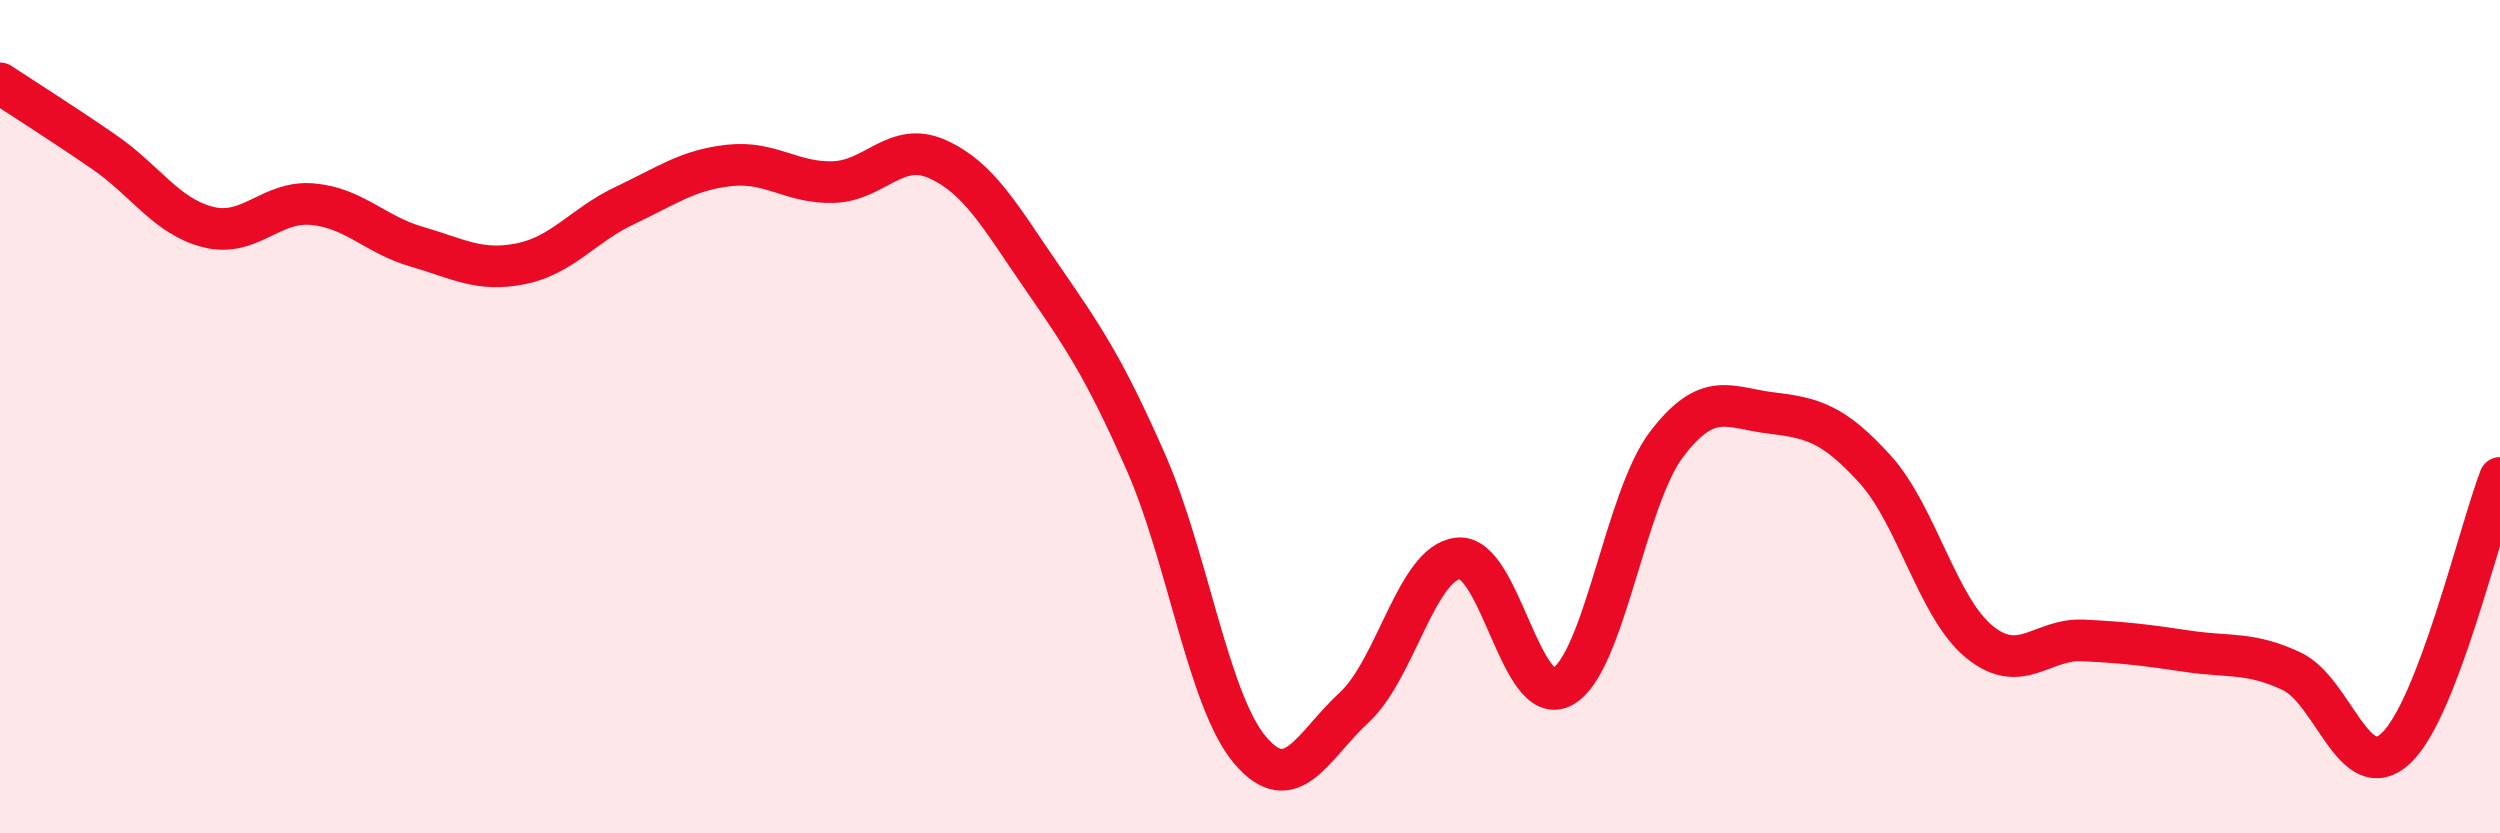
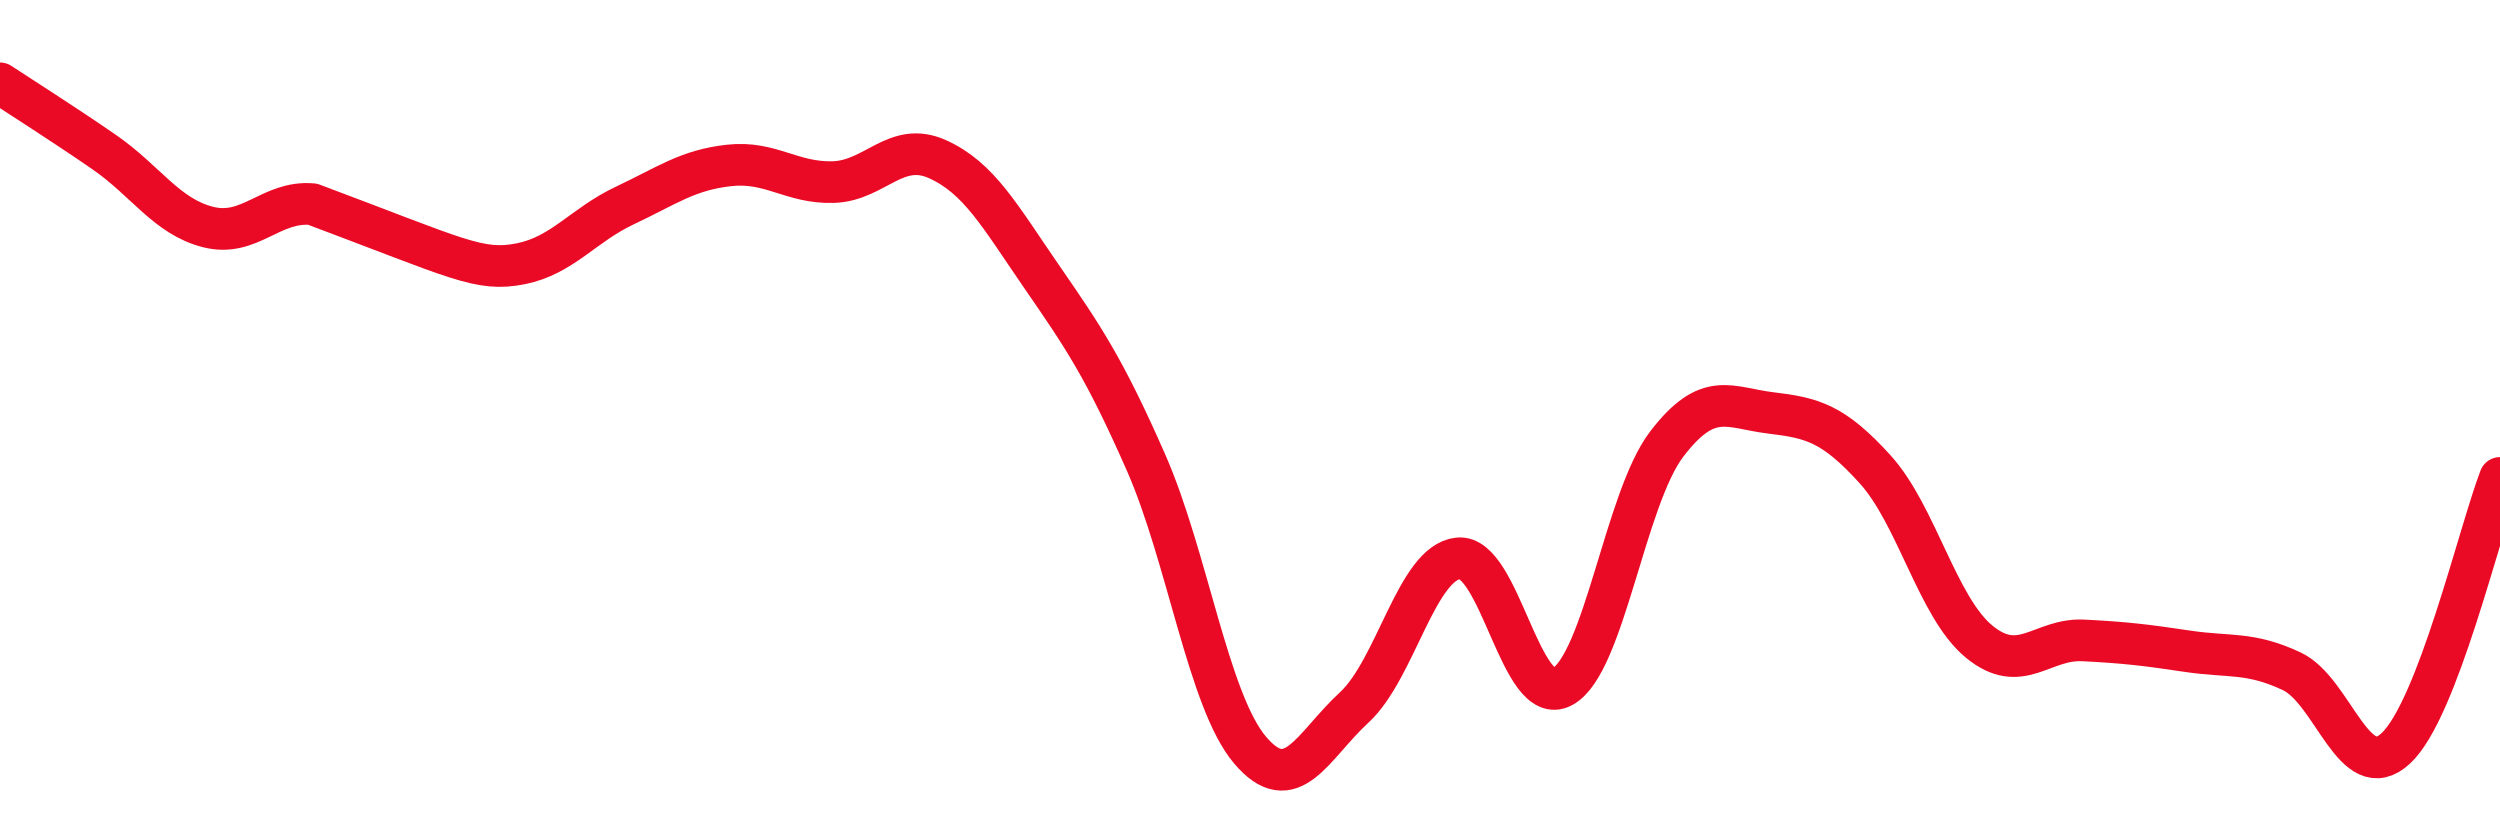
<svg xmlns="http://www.w3.org/2000/svg" width="60" height="20" viewBox="0 0 60 20">
-   <path d="M 0,2 C 0.5,2.33 1.5,2.96 2.5,3.65 C 3.5,4.34 4,5.2 5,5.45 C 6,5.7 6.5,4.81 7.5,4.9 C 8.5,4.99 9,5.63 10,5.92 C 11,6.21 11.5,6.53 12.5,6.33 C 13.5,6.13 14,5.4 15,4.93 C 16,4.46 16.5,4.08 17.5,3.97 C 18.5,3.86 19,4.4 20,4.37 C 21,4.34 21.5,3.37 22.5,3.82 C 23.5,4.27 24,5.19 25,6.64 C 26,8.09 26.5,8.82 27.5,11.09 C 28.5,13.36 29,16.82 30,18 C 31,19.18 31.5,17.9 32.5,16.98 C 33.5,16.06 34,13.5 35,13.4 C 36,13.3 36.5,17.03 37.5,16.48 C 38.5,15.93 39,11.97 40,10.66 C 41,9.35 41.5,9.79 42.5,9.91 C 43.5,10.03 44,10.16 45,11.26 C 46,12.36 46.5,14.58 47.5,15.4 C 48.5,16.22 49,15.32 50,15.37 C 51,15.42 51.5,15.48 52.5,15.63 C 53.5,15.78 54,15.64 55,16.11 C 56,16.58 56.5,18.89 57.5,17.96 C 58.5,17.03 59.5,12.77 60,11.47L60 20L0 20Z" fill="#EB0A25" opacity="0.1" stroke-linecap="round" stroke-linejoin="round" />
-   <path d="M 0,2 C 0.5,2.33 1.5,2.96 2.5,3.65 C 3.5,4.34 4,5.2 5,5.45 C 6,5.7 6.5,4.81 7.5,4.9 C 8.5,4.99 9,5.63 10,5.92 C 11,6.21 11.5,6.53 12.5,6.33 C 13.5,6.13 14,5.4 15,4.93 C 16,4.46 16.5,4.08 17.5,3.97 C 18.5,3.86 19,4.4 20,4.37 C 21,4.34 21.5,3.37 22.5,3.82 C 23.5,4.27 24,5.19 25,6.64 C 26,8.09 26.5,8.82 27.5,11.09 C 28.5,13.36 29,16.82 30,18 C 31,19.18 31.5,17.9 32.5,16.98 C 33.5,16.06 34,13.5 35,13.4 C 36,13.3 36.5,17.03 37.5,16.48 C 38.5,15.93 39,11.97 40,10.66 C 41,9.35 41.5,9.79 42.5,9.91 C 43.5,10.03 44,10.16 45,11.26 C 46,12.36 46.5,14.58 47.5,15.4 C 48.5,16.22 49,15.32 50,15.37 C 51,15.42 51.5,15.48 52.5,15.63 C 53.5,15.78 54,15.64 55,16.11 C 56,16.58 56.5,18.89 57.5,17.96 C 58.5,17.03 59.5,12.77 60,11.47" stroke="#EB0A25" stroke-width="1" fill="none" stroke-linecap="round" stroke-linejoin="round" />
+   <path d="M 0,2 C 0.5,2.33 1.5,2.96 2.5,3.65 C 3.5,4.34 4,5.2 5,5.45 C 6,5.7 6.5,4.81 7.5,4.9 C 11,6.21 11.5,6.53 12.5,6.33 C 13.5,6.13 14,5.4 15,4.93 C 16,4.46 16.5,4.08 17.5,3.97 C 18.5,3.86 19,4.4 20,4.37 C 21,4.34 21.5,3.37 22.5,3.82 C 23.5,4.27 24,5.19 25,6.64 C 26,8.09 26.5,8.82 27.5,11.09 C 28.5,13.36 29,16.82 30,18 C 31,19.18 31.5,17.9 32.5,16.98 C 33.5,16.06 34,13.5 35,13.4 C 36,13.3 36.5,17.03 37.5,16.48 C 38.5,15.93 39,11.97 40,10.66 C 41,9.35 41.5,9.79 42.5,9.91 C 43.5,10.03 44,10.16 45,11.26 C 46,12.36 46.5,14.58 47.5,15.4 C 48.5,16.22 49,15.32 50,15.37 C 51,15.42 51.5,15.48 52.5,15.63 C 53.5,15.78 54,15.64 55,16.11 C 56,16.58 56.5,18.89 57.5,17.96 C 58.5,17.03 59.5,12.77 60,11.47" stroke="#EB0A25" stroke-width="1" fill="none" stroke-linecap="round" stroke-linejoin="round" />
</svg>